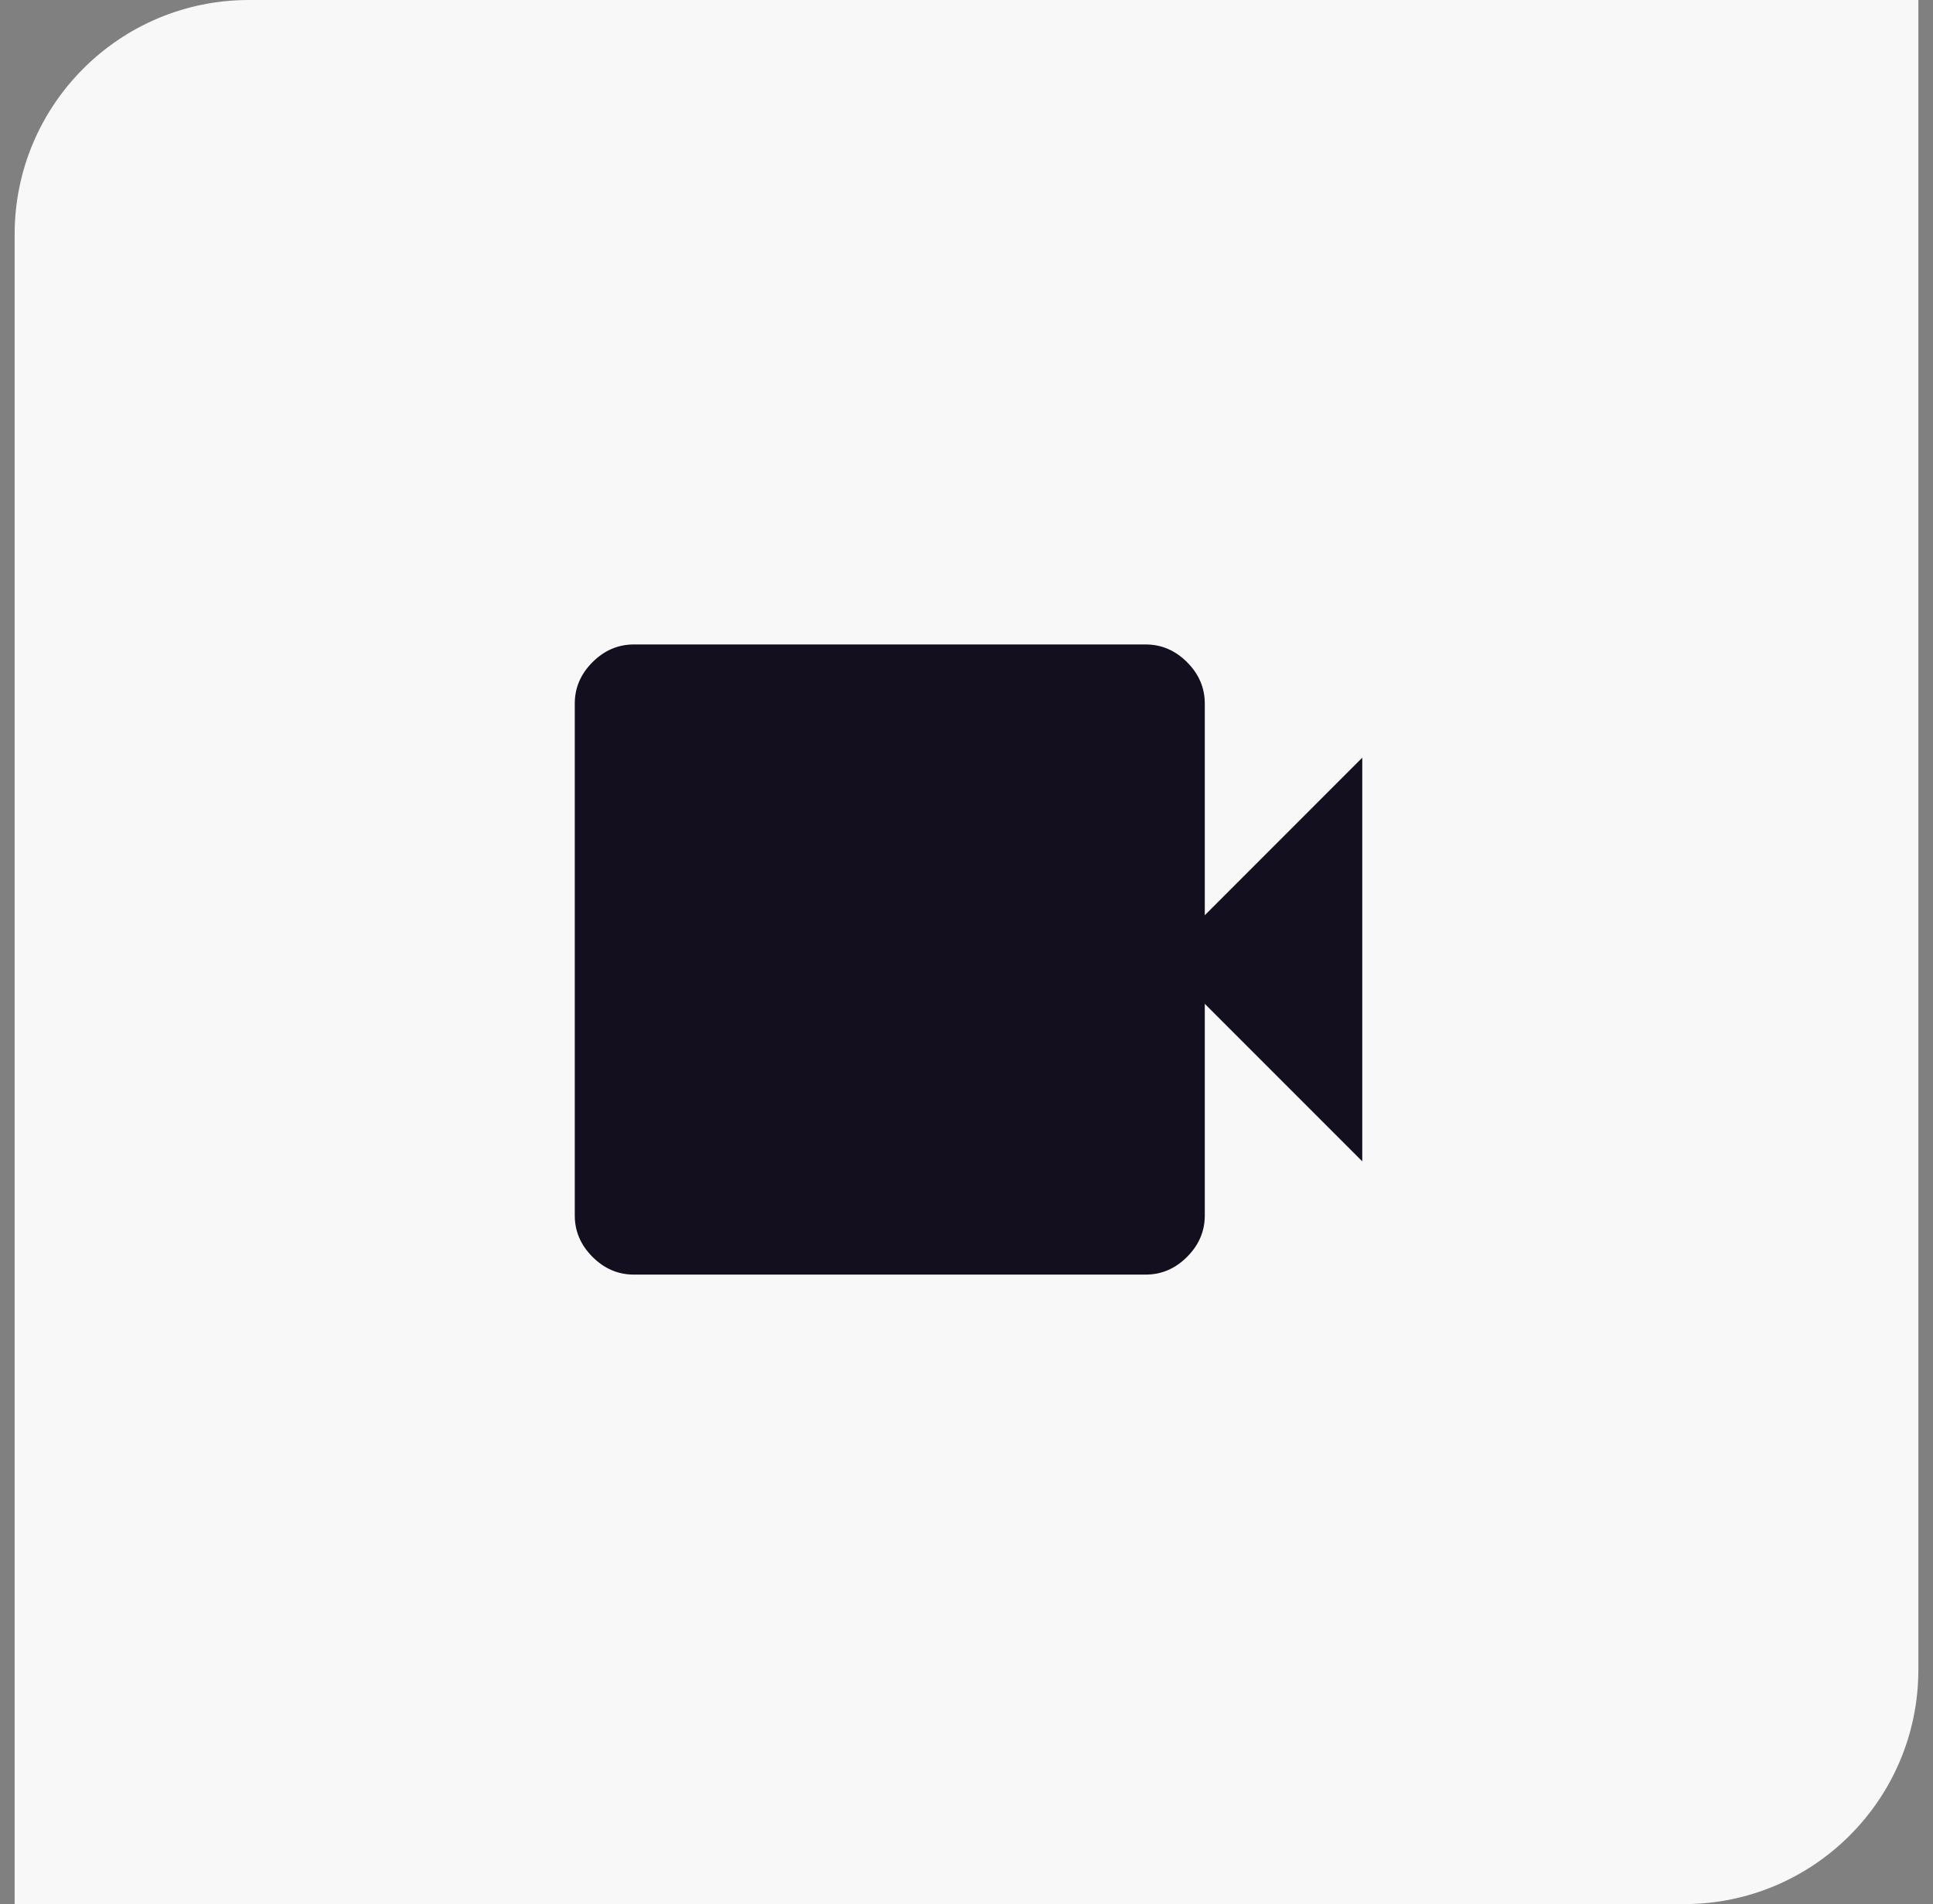
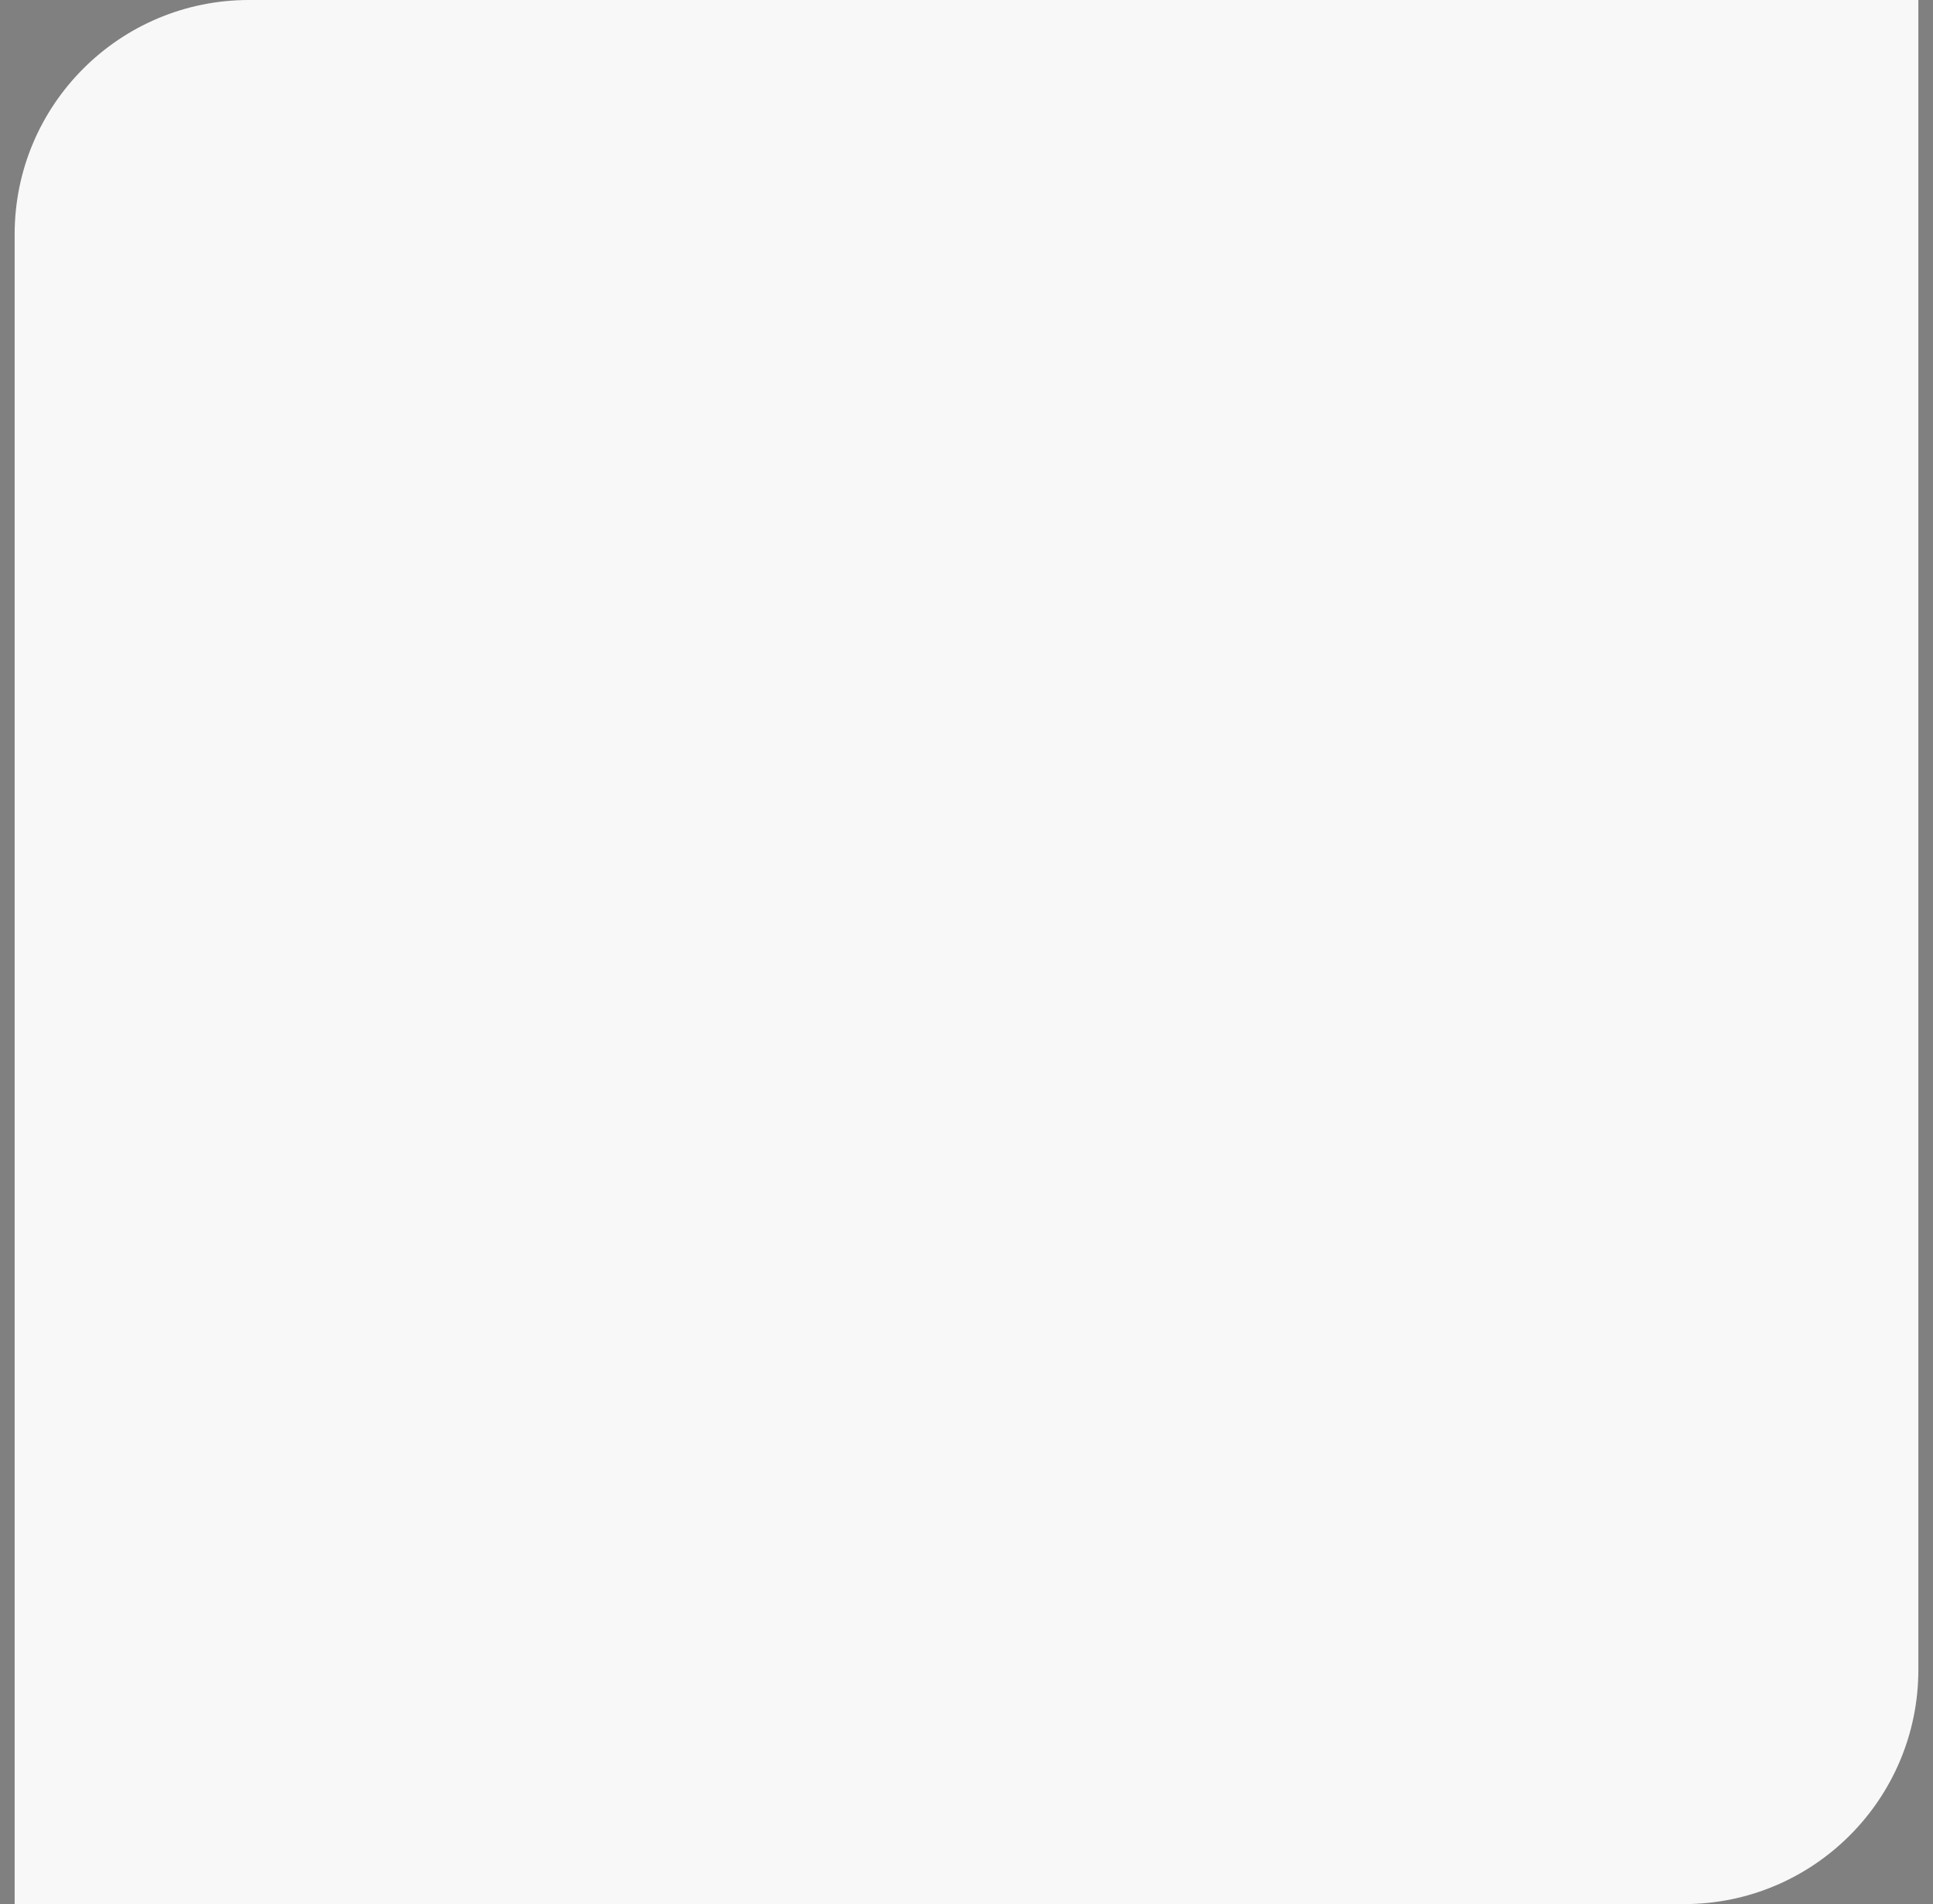
<svg xmlns="http://www.w3.org/2000/svg" width="66" height="65" viewBox="0 0 66 65" fill="none">
  <rect x="0" y="0" width="66" height="65" fill="#808080" stroke="none" />
  <g id="Blue Icon">
    <path d="M0.5 8C0.5 3.582 4.082 0 8.5 0H65.5V57C65.5 61.418 61.918 65 57.5 65H0.5V8Z" fill="#F8F8F8" />
-     <path id="Vector" d="M21.642 43.511C21.104 43.511 20.633 43.309 20.23 42.906C19.827 42.502 19.625 42.032 19.625 41.494V24.017C19.625 23.479 19.827 23.008 20.23 22.605C20.633 22.202 21.104 22 21.642 22H39.119C39.657 22 40.127 22.202 40.531 22.605C40.934 23.008 41.136 23.479 41.136 24.017V31.243L46.513 25.865V39.645L41.136 34.268V41.494C41.136 42.032 40.934 42.502 40.531 42.906C40.127 43.309 39.657 43.511 39.119 43.511H21.642Z" fill="#130F1E" />
  </g>
</svg>